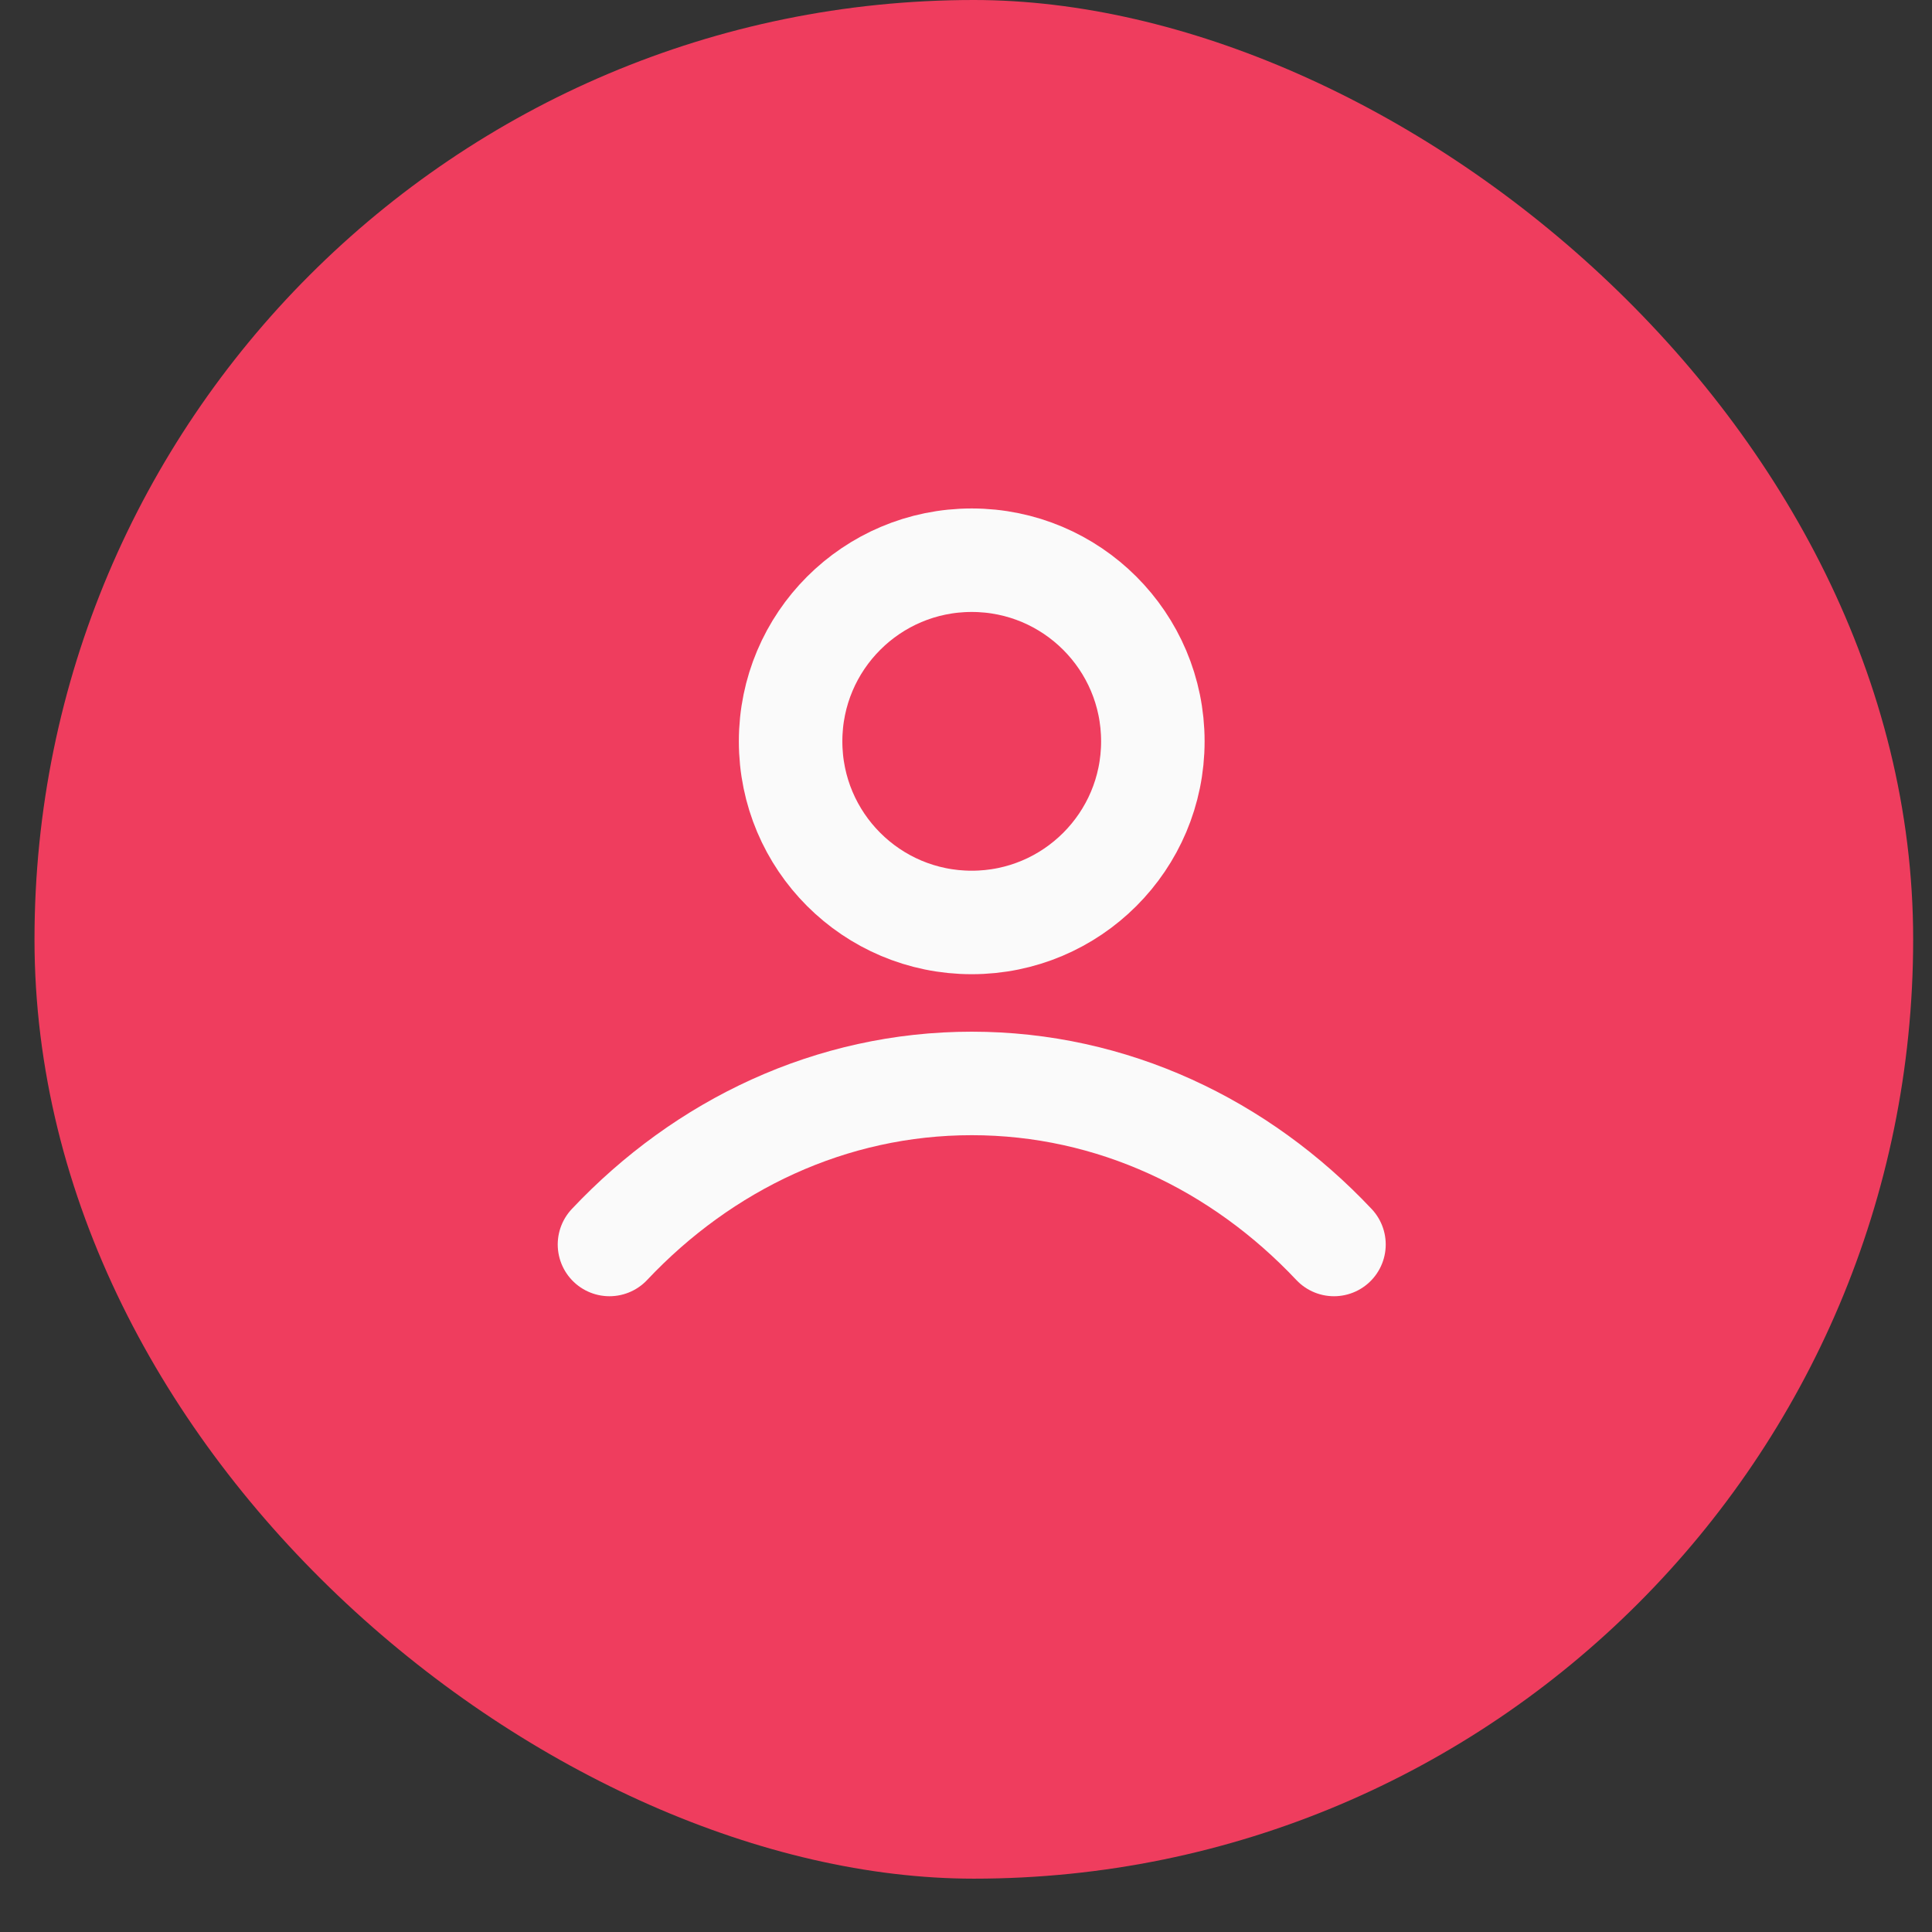
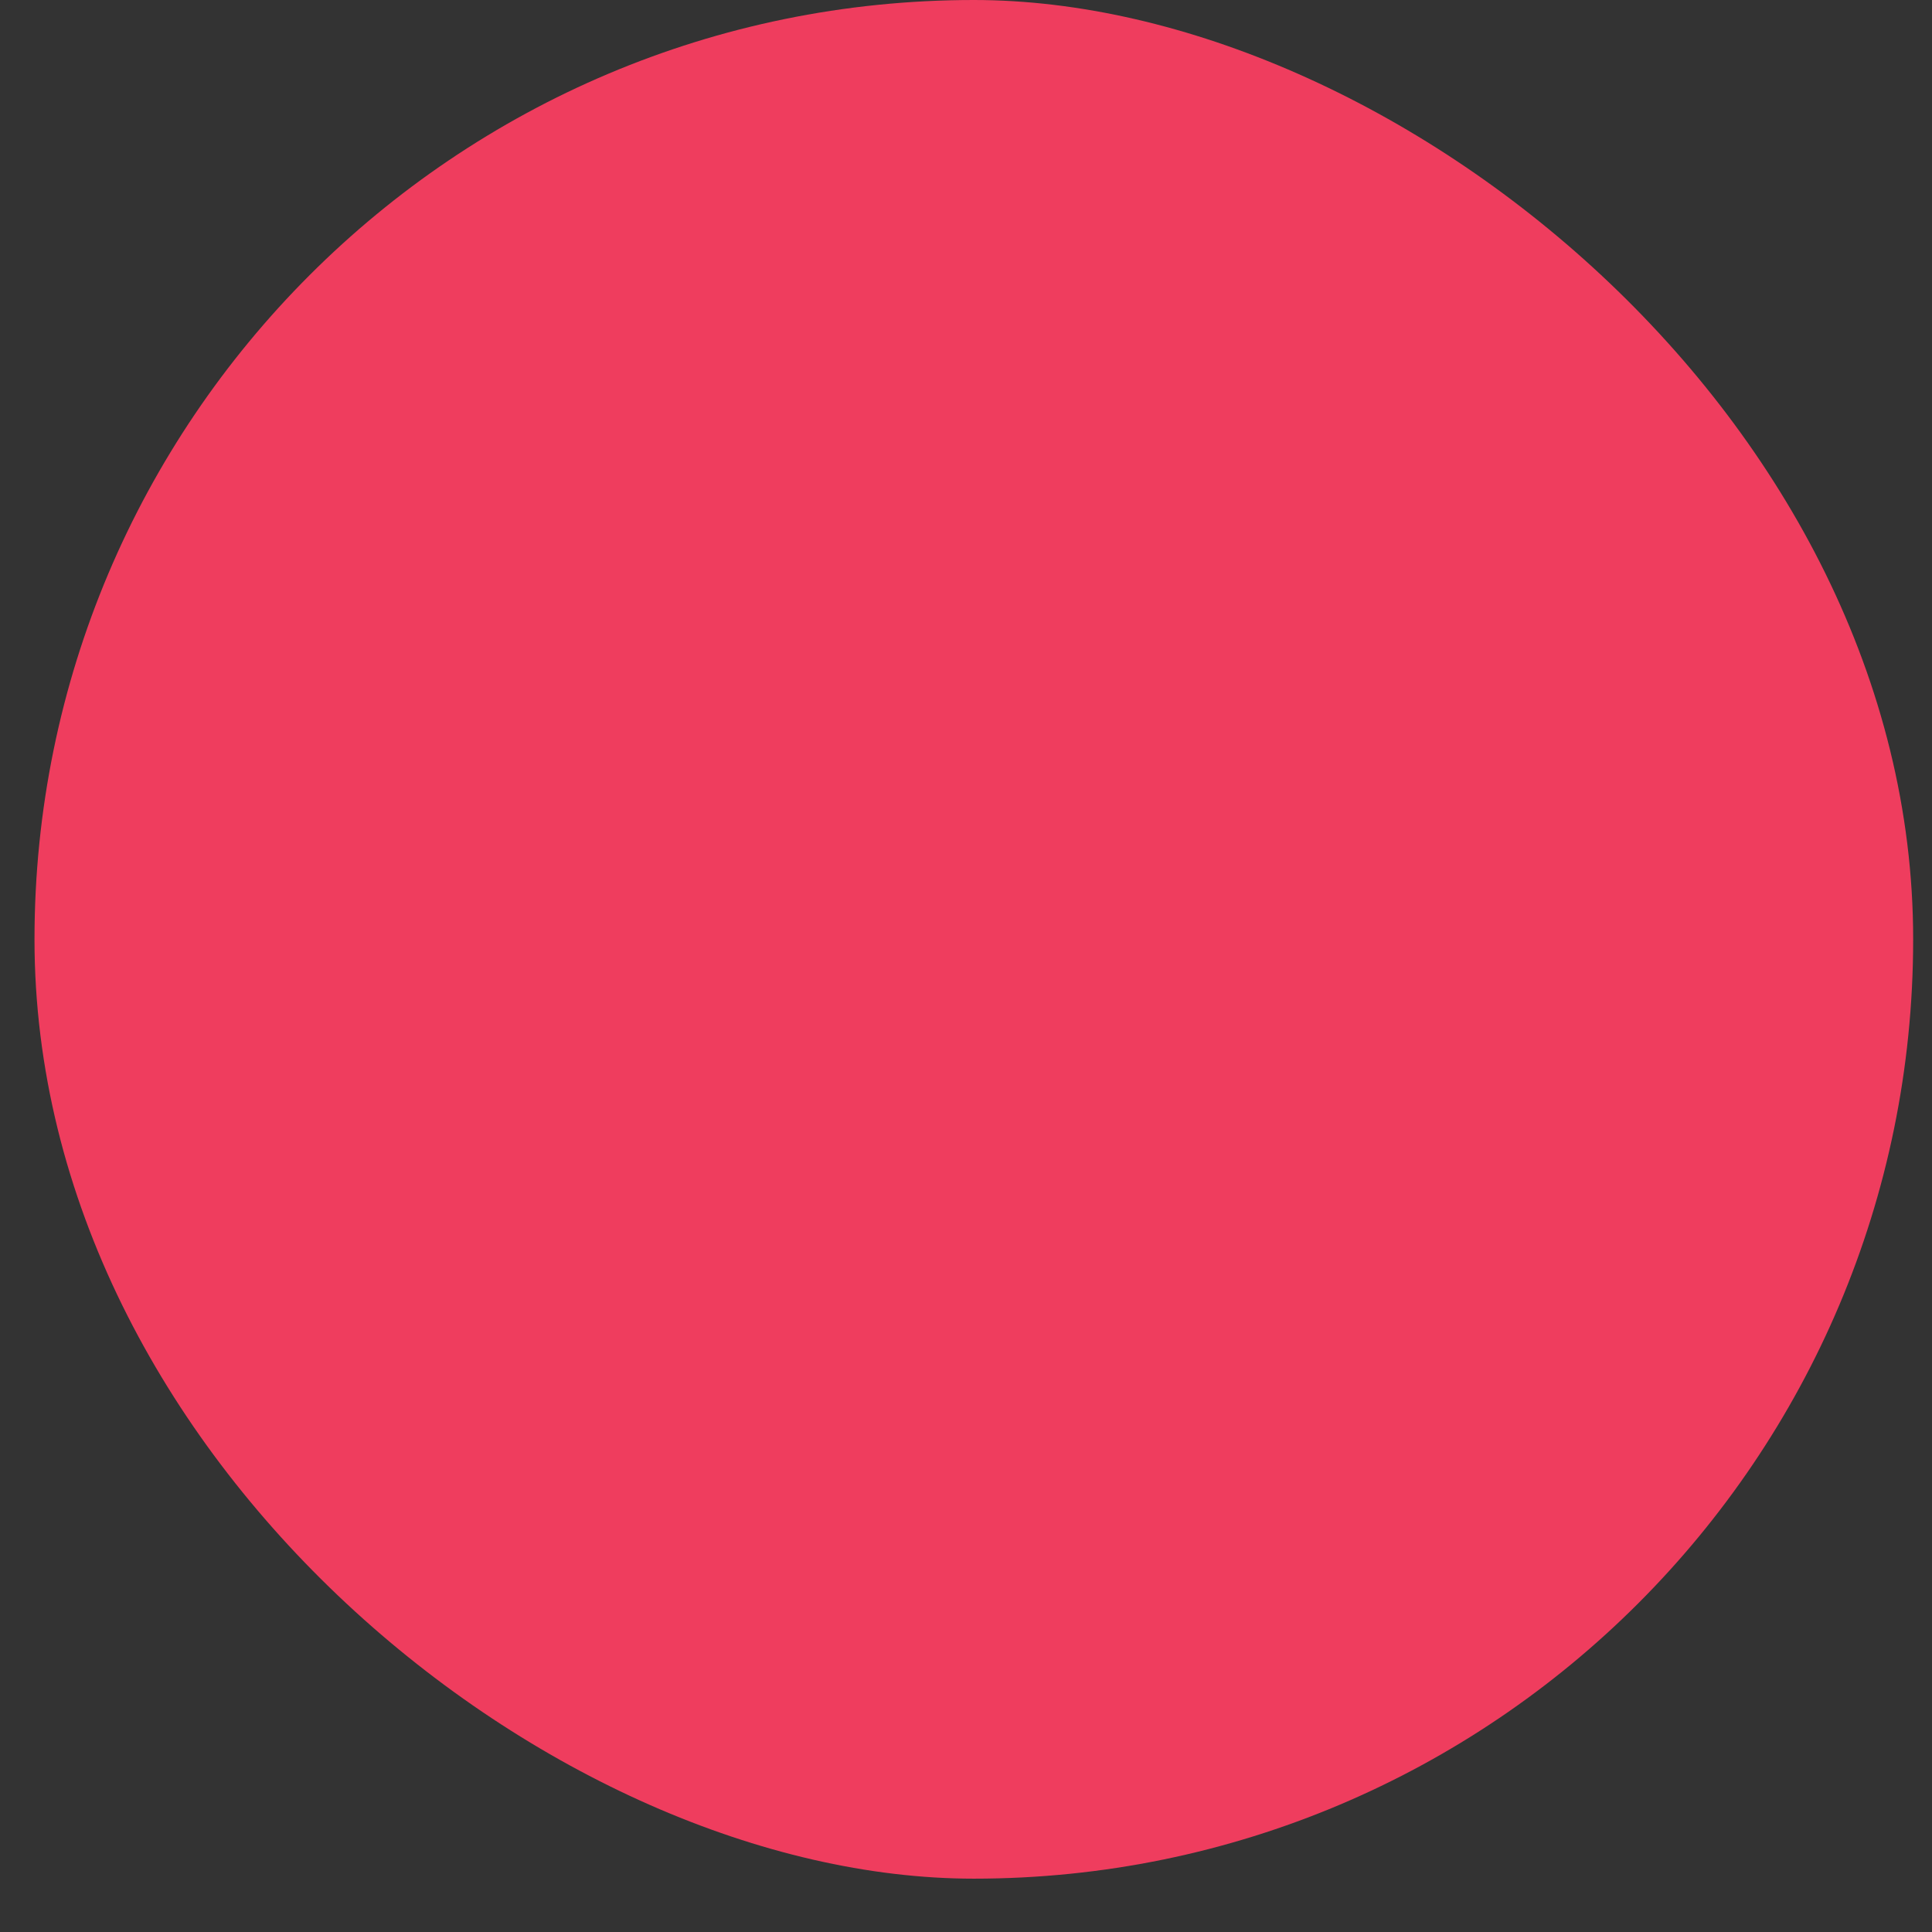
<svg xmlns="http://www.w3.org/2000/svg" width="28" height="28" viewBox="0 0 28 28" fill="none">
  <rect x="0" y="0" width="28" height="28" fill="#333333" stroke="none" />
  <rect width="27.227" height="27.227" rx="13.614" transform="matrix(0 -1 -1 0 27.727 27.227)" fill="#EF3D5E" />
-   <path d="M8.833 18.036C10.196 16.59 12.045 15.702 14.083 15.702C16.121 15.702 17.971 16.59 19.333 18.036M16.708 10.744C16.708 12.194 15.533 13.369 14.083 13.369C12.633 13.369 11.458 12.194 11.458 10.744C11.458 9.294 12.633 8.119 14.083 8.119C15.533 8.119 16.708 9.294 16.708 10.744Z" stroke="#FAFAFA" stroke-width="1.5" stroke-linecap="round" stroke-linejoin="round" />
</svg>